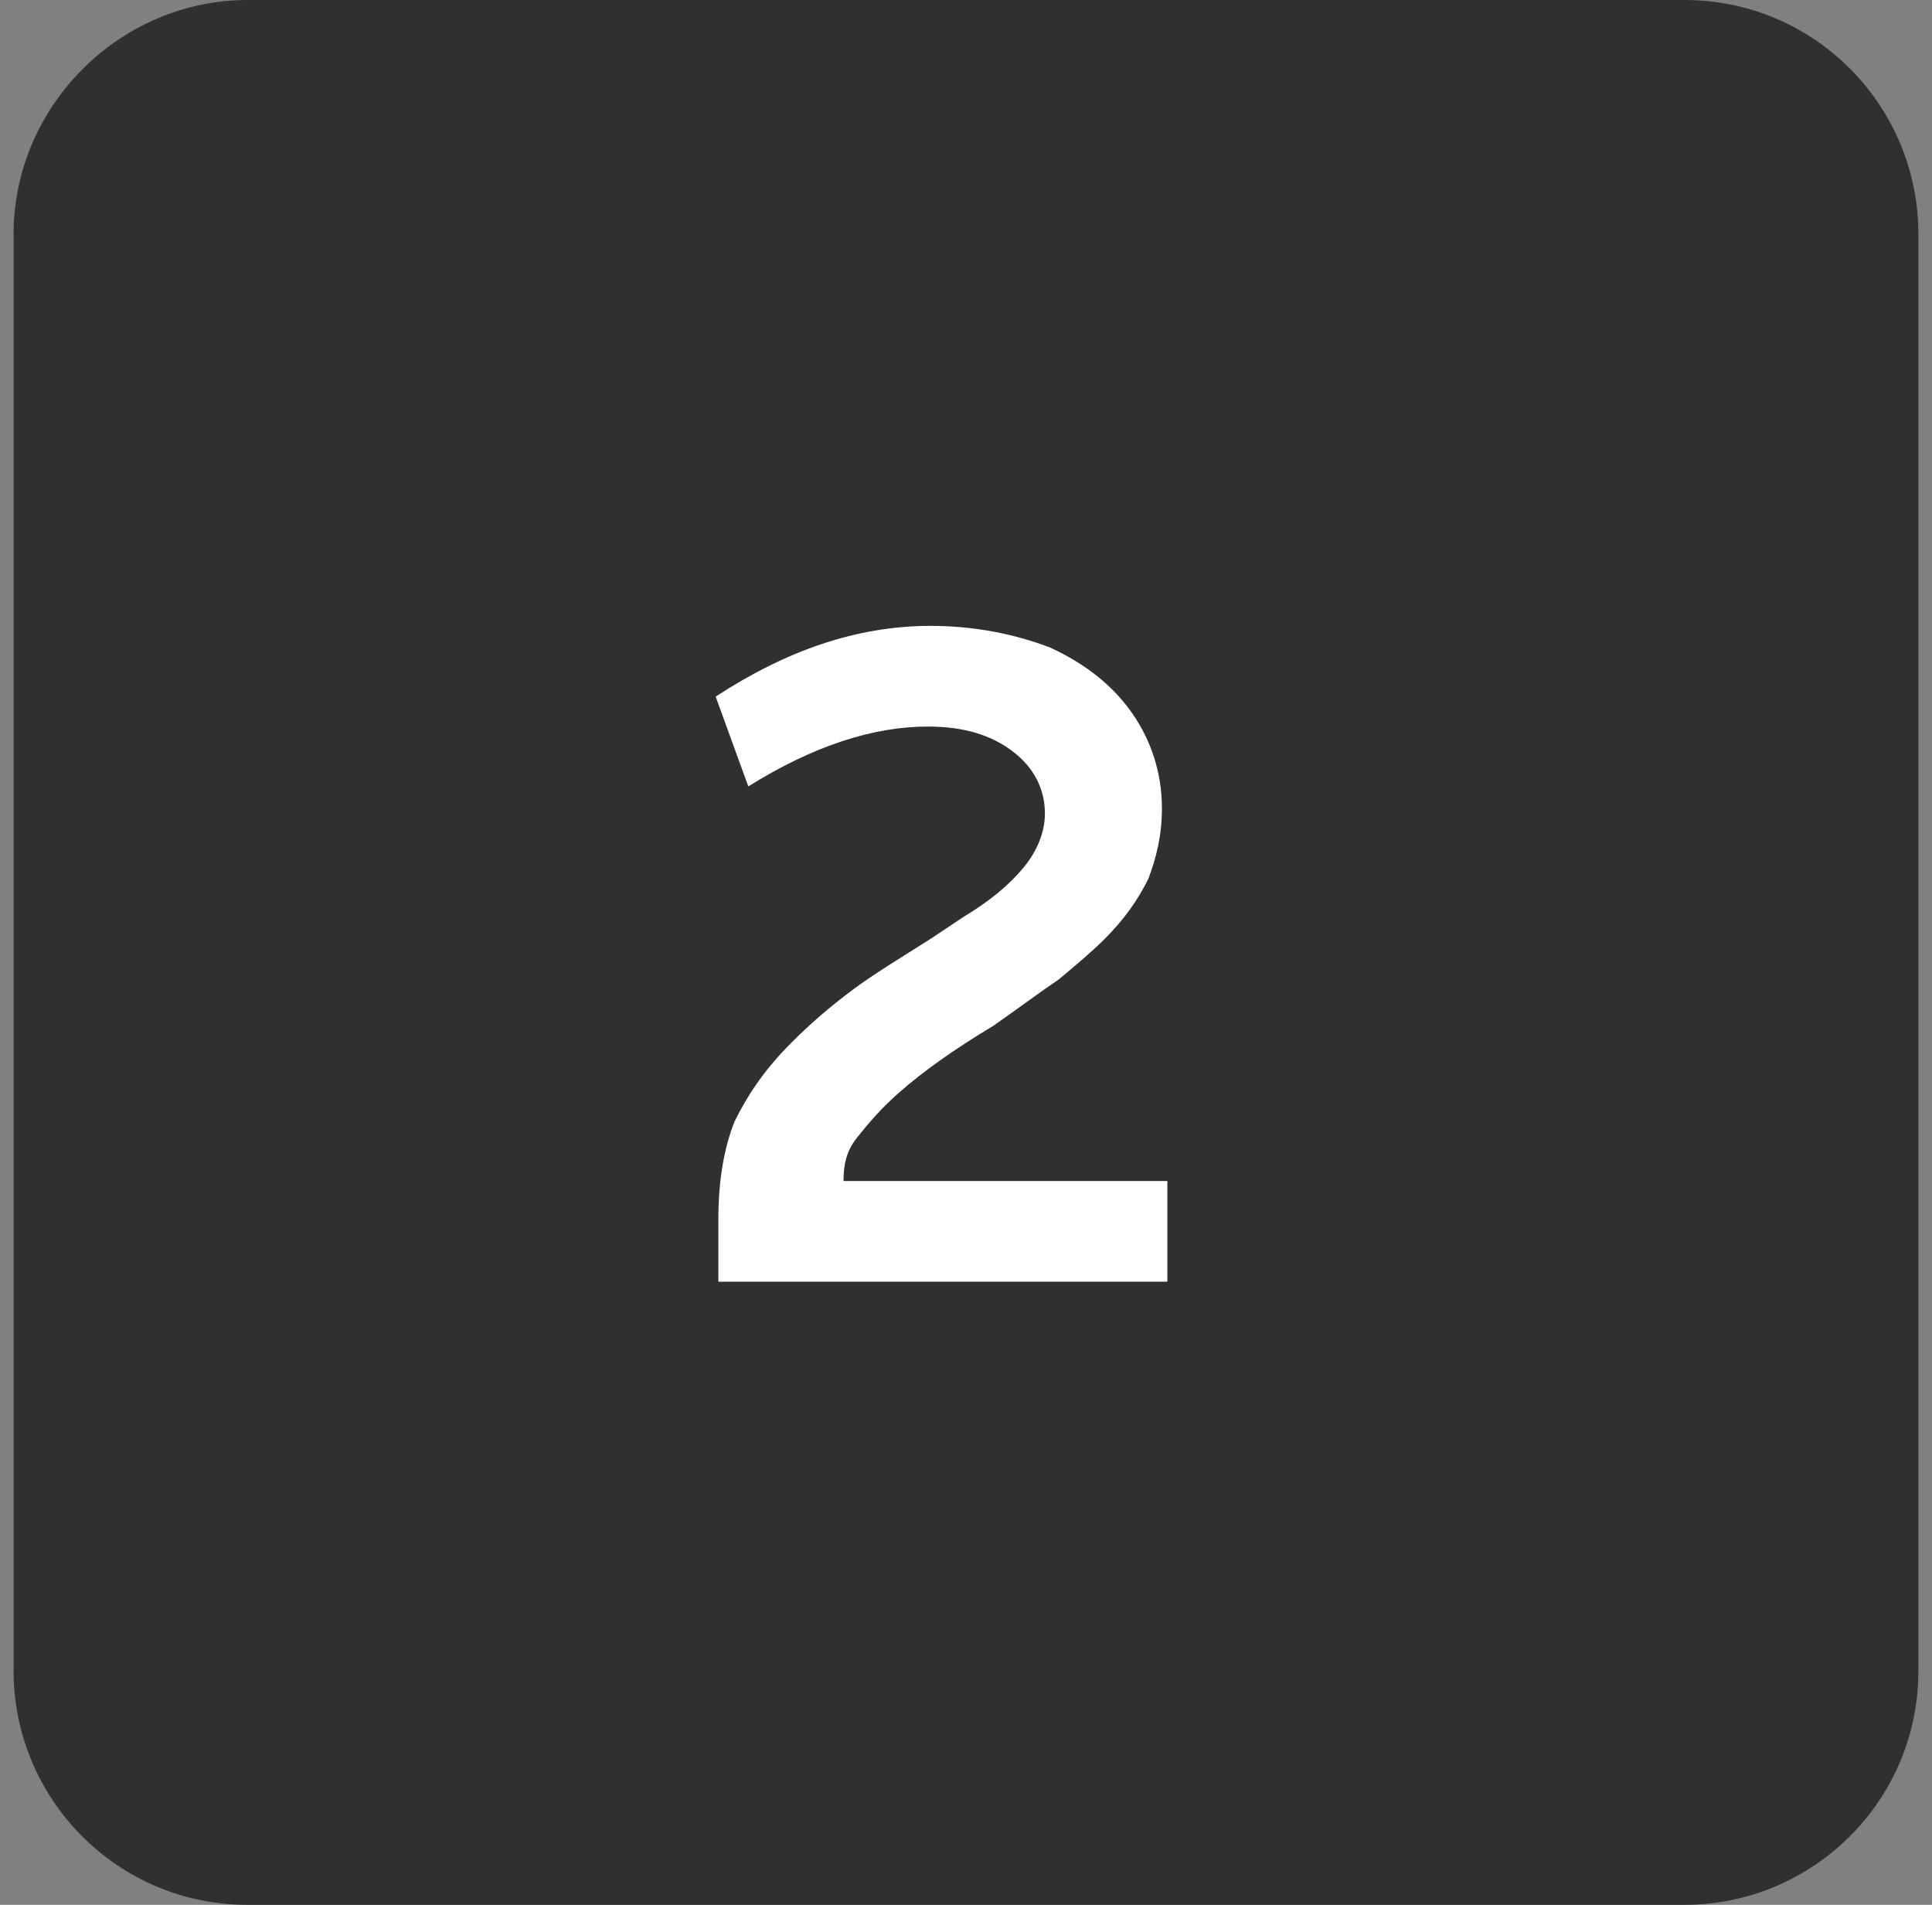
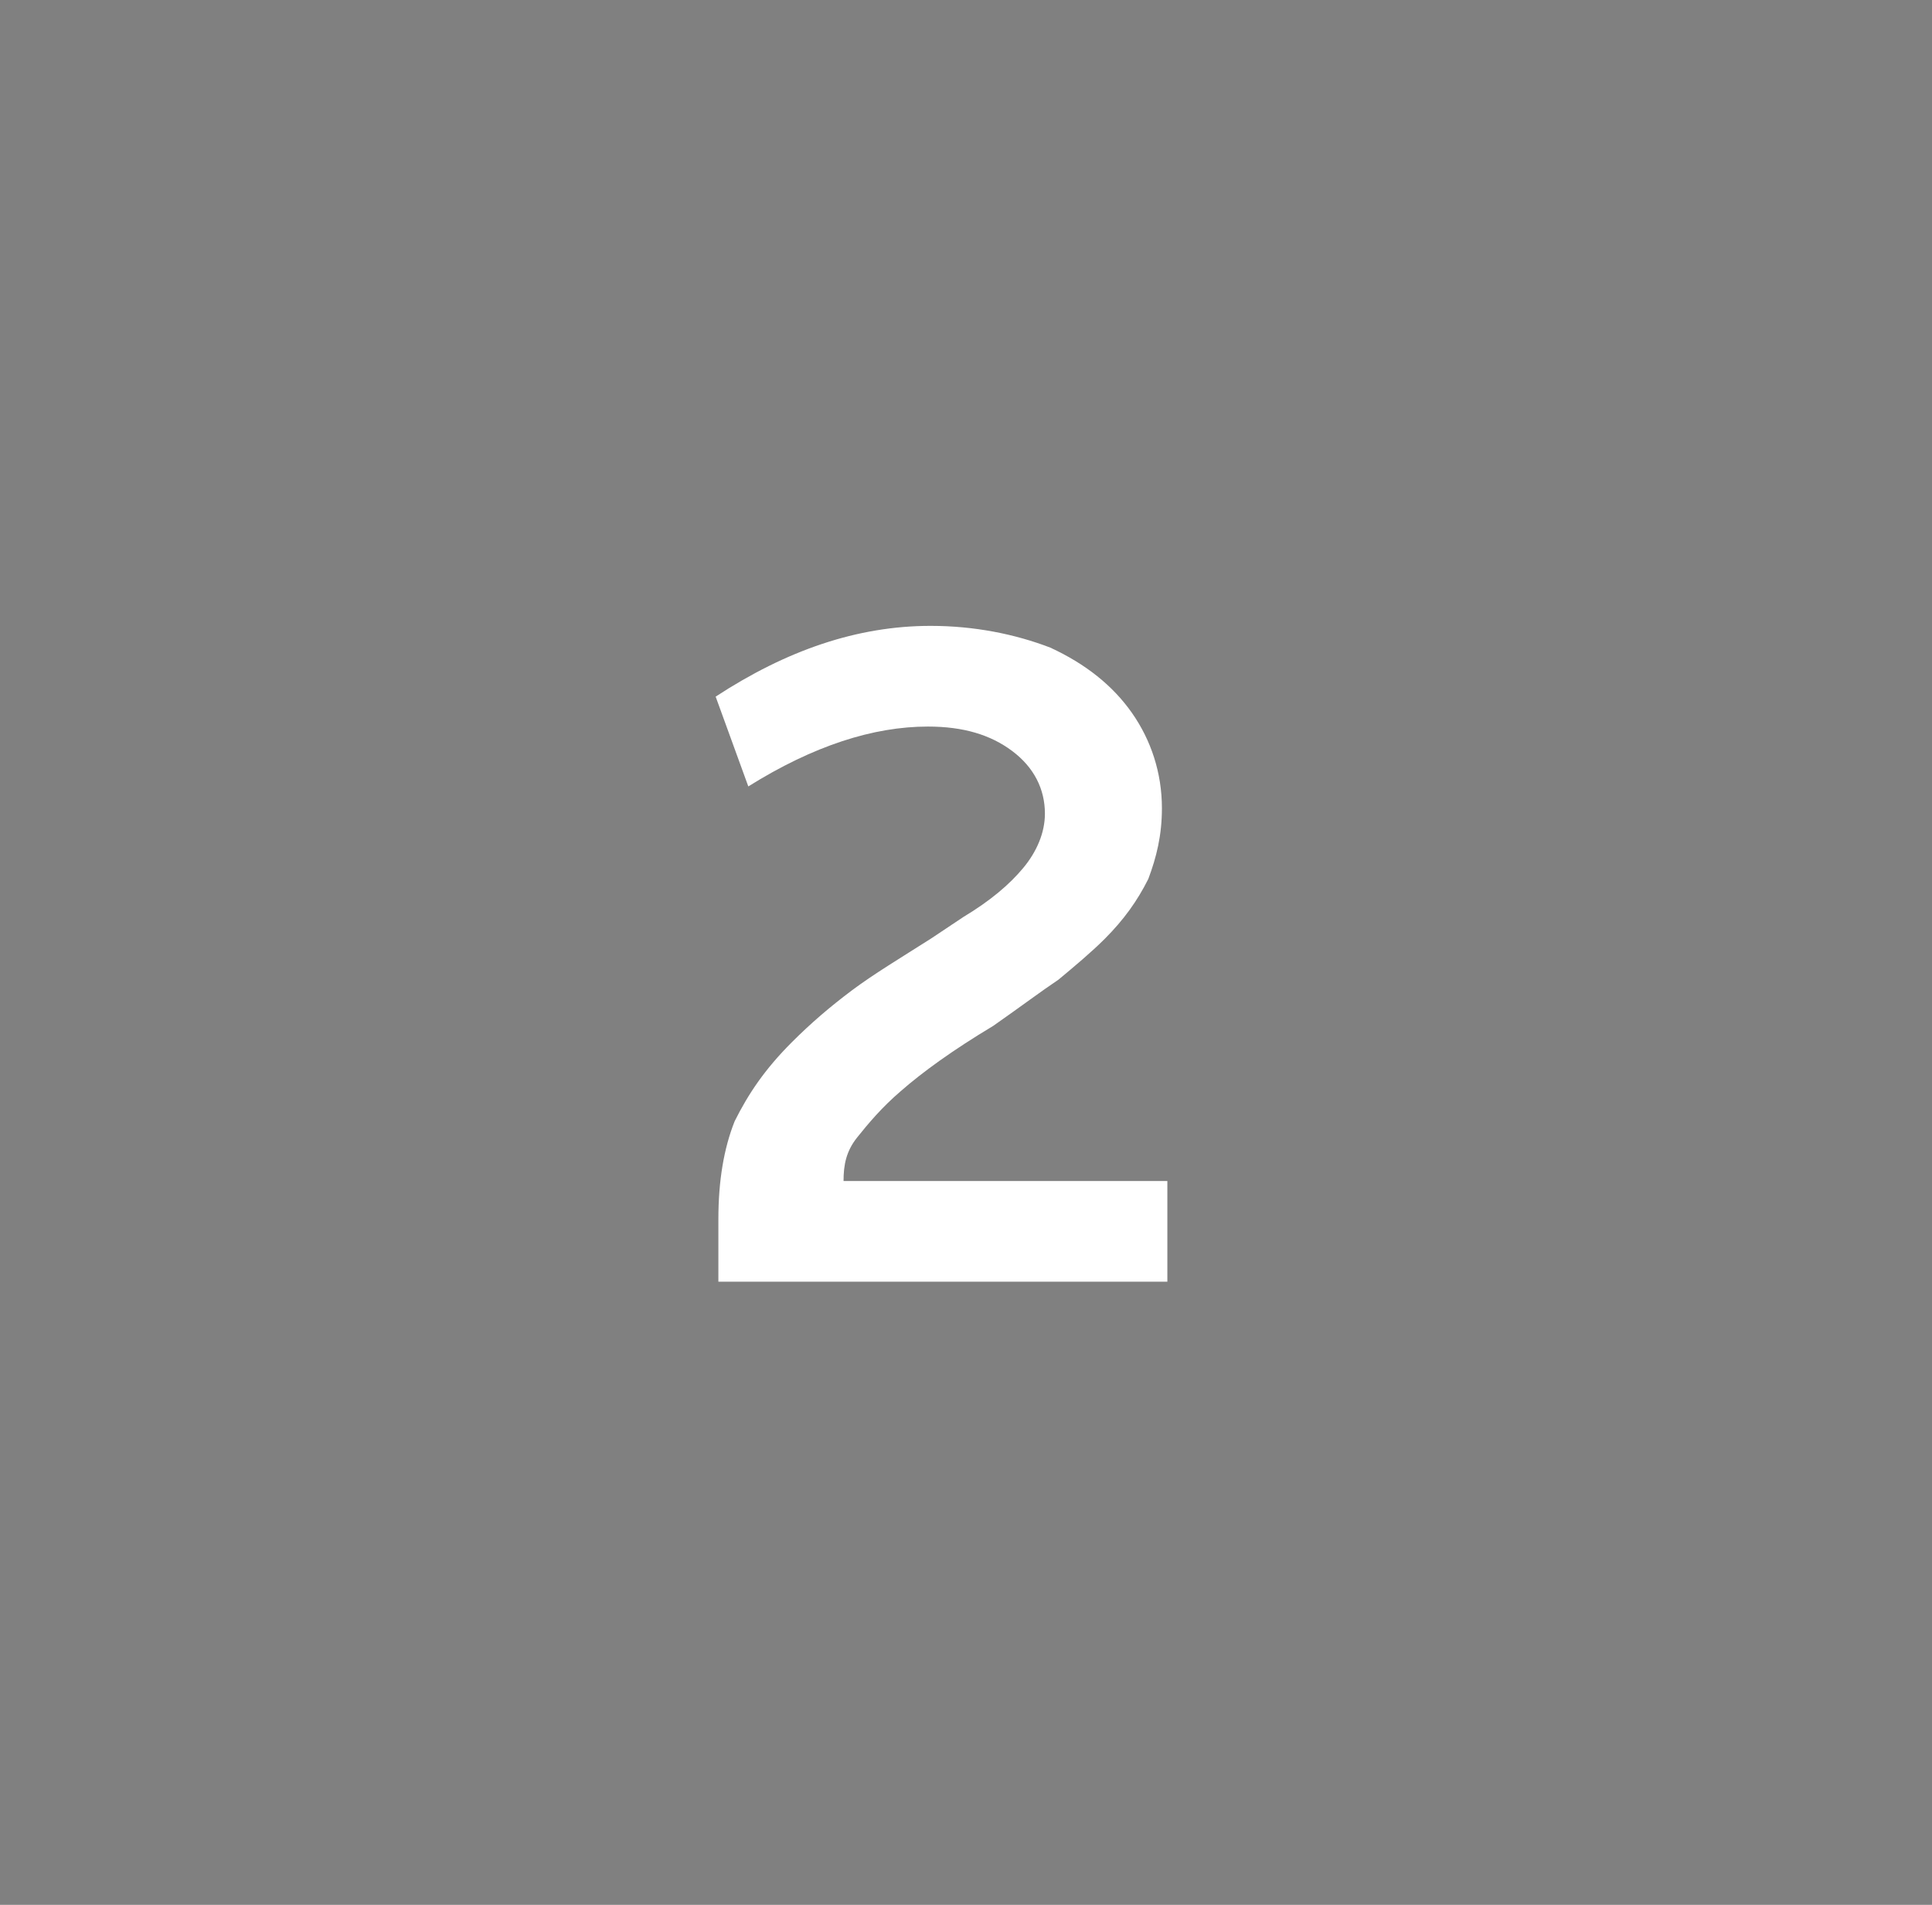
<svg xmlns="http://www.w3.org/2000/svg" id="Layer_1" x="0px" y="0px" viewBox="0 0 71 70" style="enable-background:new 0 0 71 70;" xml:space="preserve">
  <rect x="0" y="0" width="71" height="70" fill="#808080" stroke="none" />
  <style type="text/css"> .st0{fill:#303030;} .st1{fill:#FFFFFF;}</style>
-   <path class="st0" d="M9.1,0h52.8c4.8,0,8.6,3.9,8.6,8.6v52.8c0,4.8-3.9,8.6-8.6,8.6H9.1c-4.8,0-8.6-3.9-8.6-8.6V8.6 C0.5,3.9,4.4,0,9.1,0z" />
  <path class="st1" d="M42.9,43.4v3.7H26.4v-2.3c0-1.4,0.2-2.6,0.6-3.6c0.5-1,1.1-1.9,2.1-2.9c0.7-0.7,1.4-1.3,2.2-1.9 c0.8-0.6,1.8-1.2,2.9-1.9l1.2-0.8c1-0.6,1.7-1.2,2.2-1.8c0.5-0.6,0.8-1.3,0.8-2c0-0.9-0.4-1.7-1.2-2.3c-0.8-0.6-1.8-0.9-3.1-0.9 c-2,0-4.2,0.7-6.6,2.2l-1.2-3.3c2.6-1.7,5.2-2.6,7.9-2.6c1.6,0,3.1,0.3,4.4,0.8c1.3,0.6,2.3,1.4,3,2.4s1.1,2.2,1.1,3.5 c0,1-0.2,1.8-0.5,2.6c-0.4,0.8-0.9,1.5-1.6,2.2c-0.5,0.5-1.1,1-1.7,1.5c-0.6,0.4-1.4,1-2.4,1.7c-1.5,0.9-2.6,1.7-3.4,2.4 c-0.7,0.6-1.2,1.2-1.6,1.7c-0.4,0.5-0.5,1-0.5,1.6H42.9z" />
</svg>